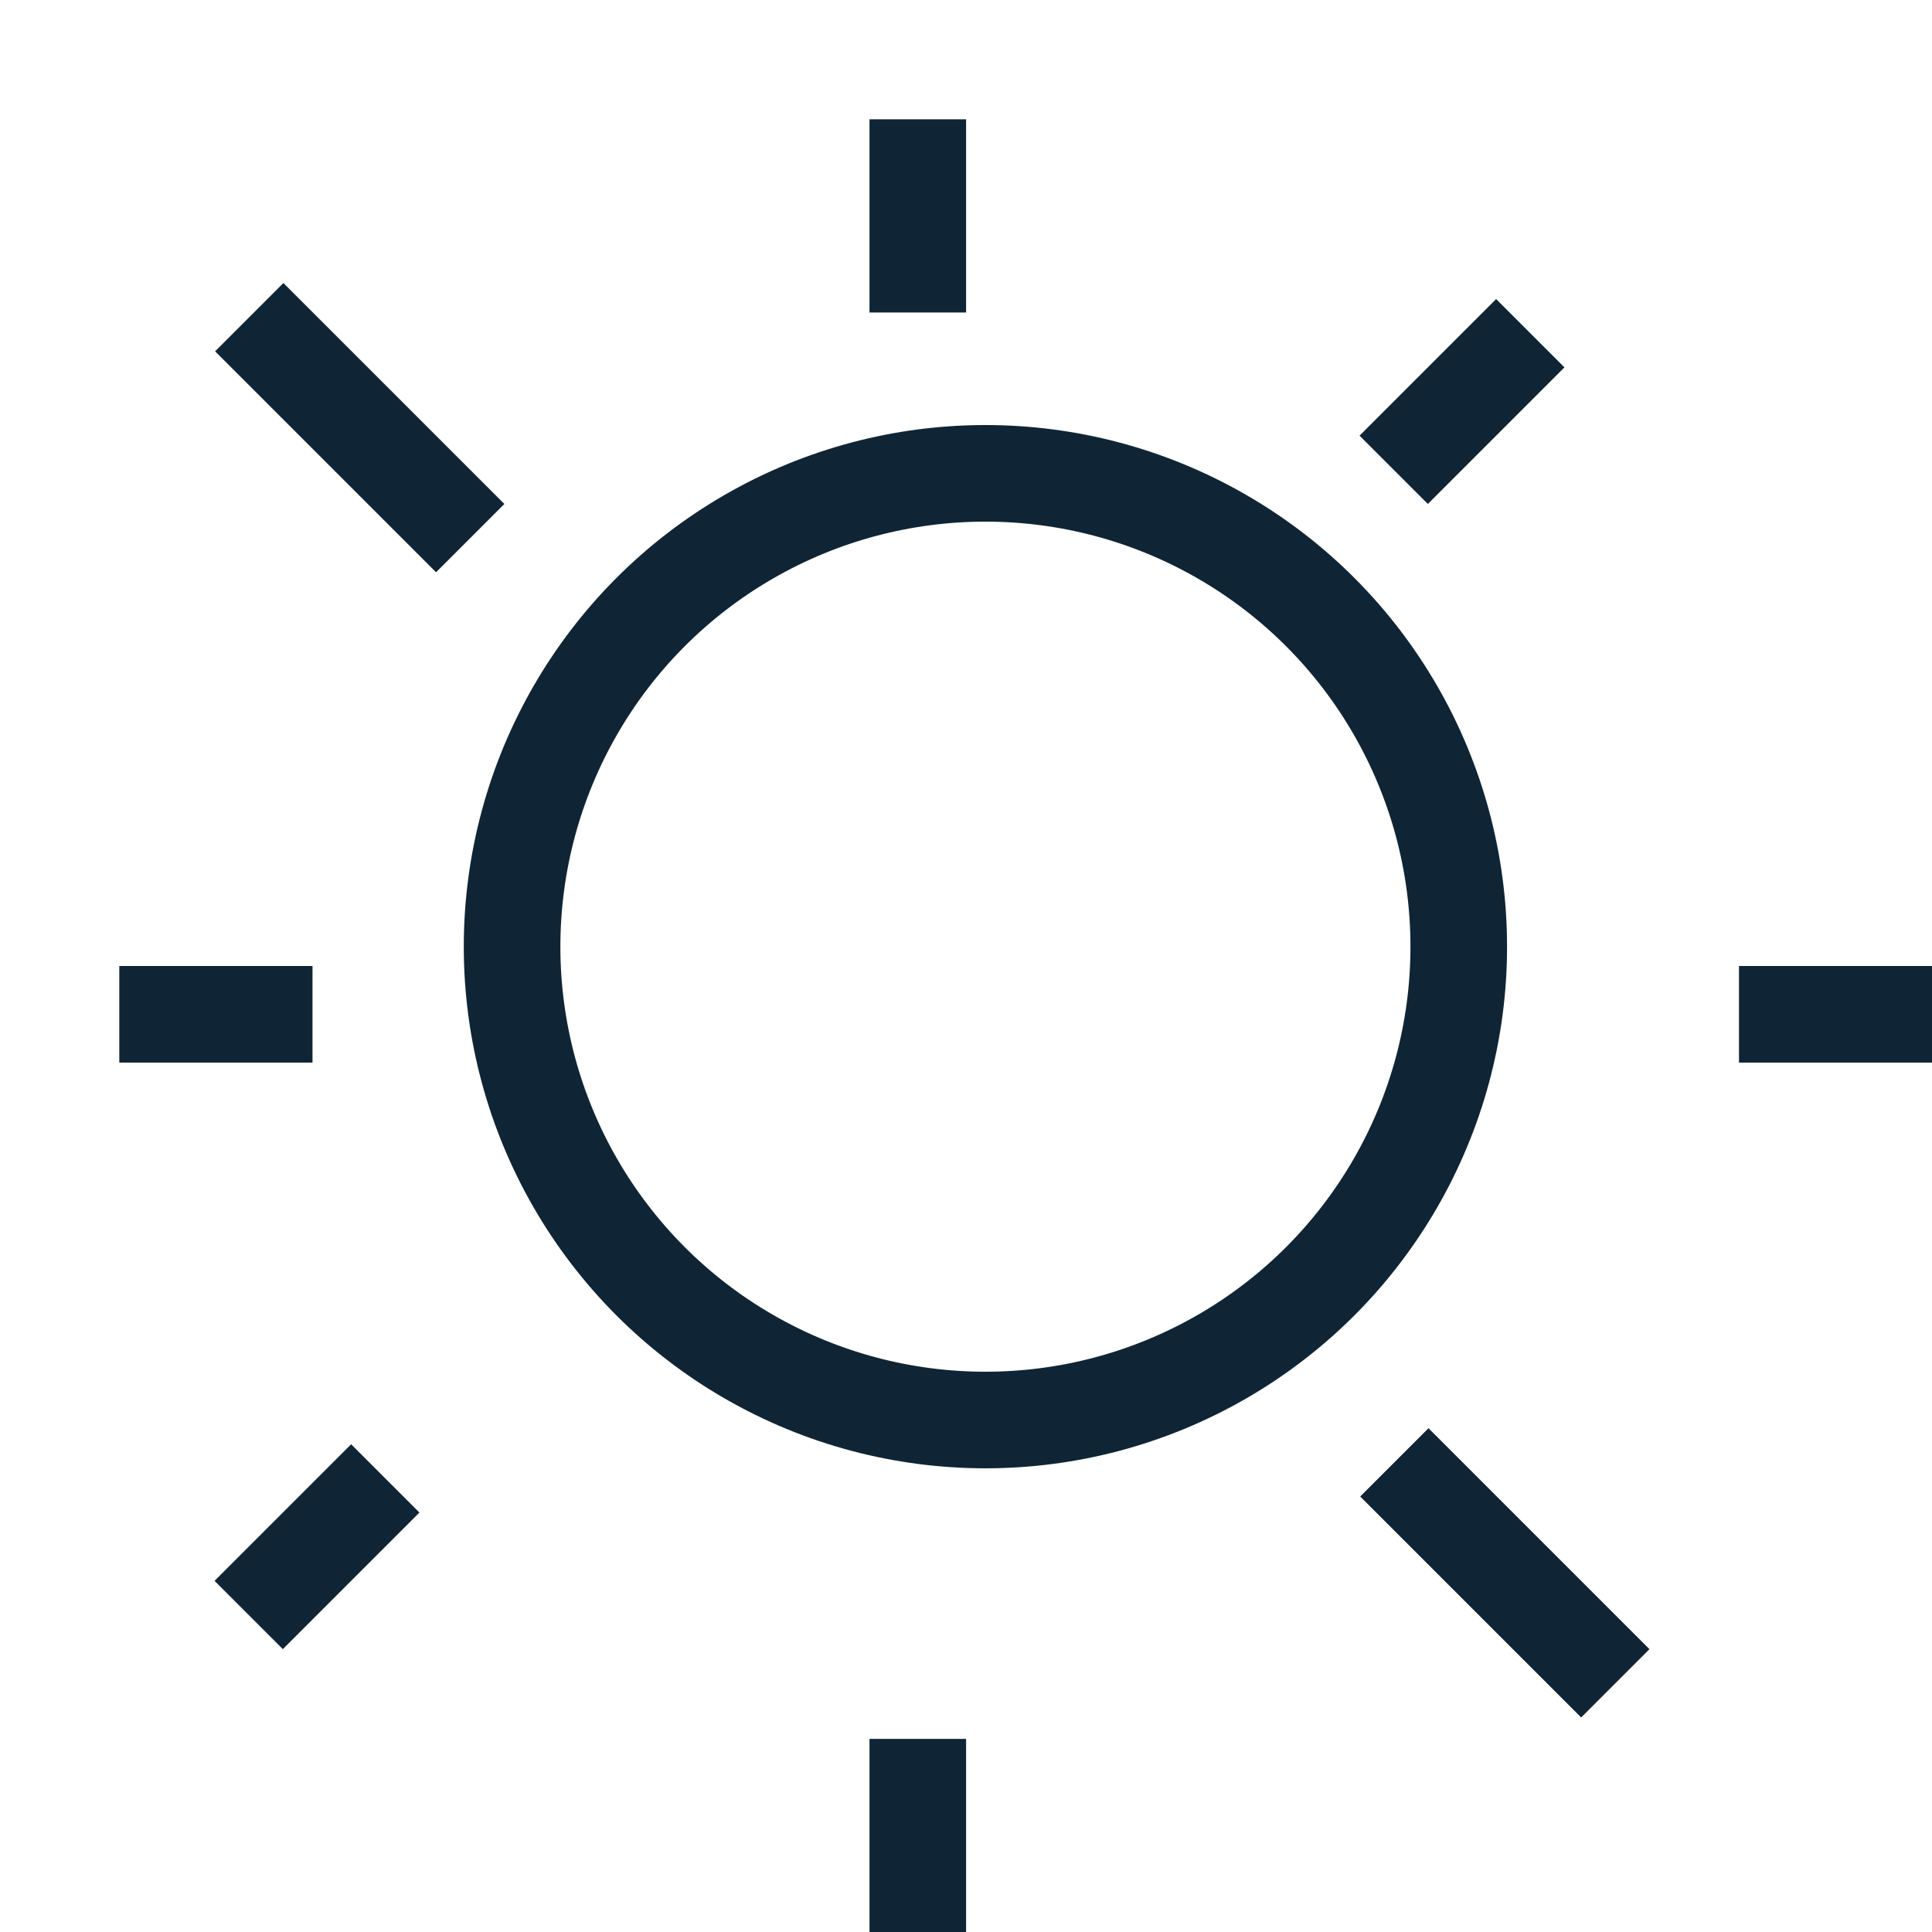
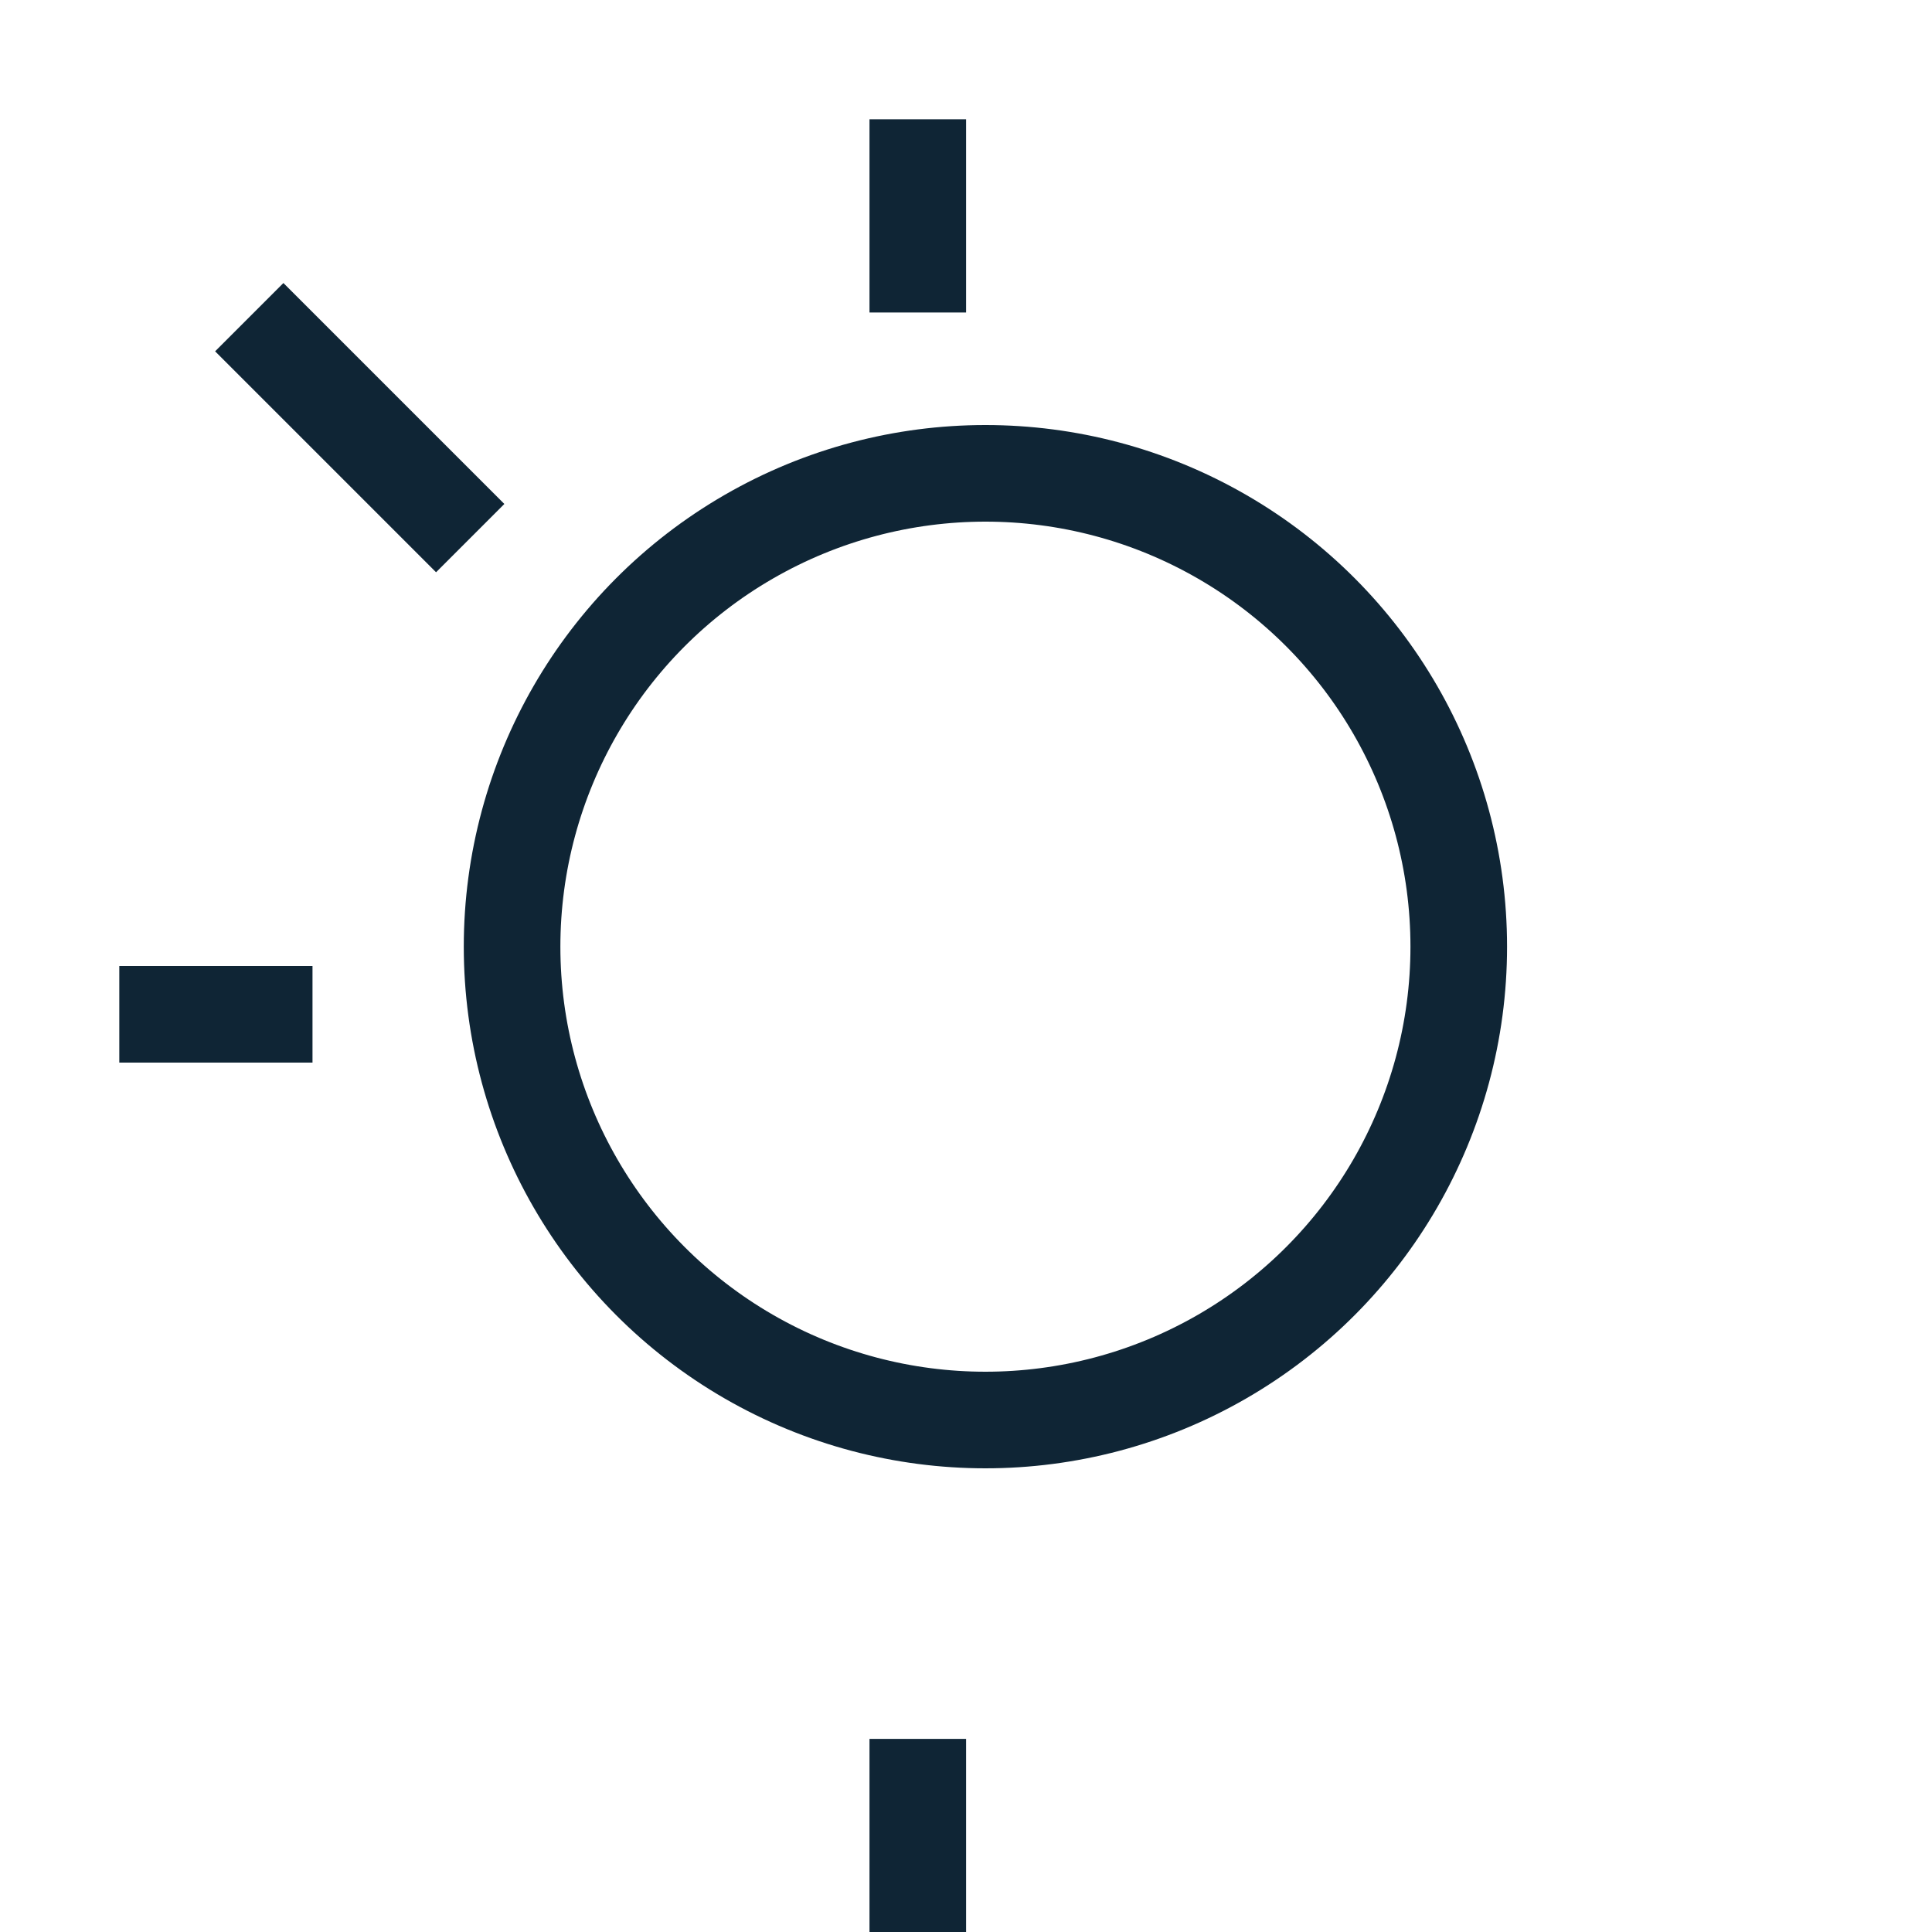
<svg xmlns="http://www.w3.org/2000/svg" width="20" height="20" viewBox="0 0 20 20" fill="none">
  <circle cx="10.201" cy="9.8" r="4.9" stroke="#0F2535" />
  <line x1="3.235" y1="10.5" x2="-3.00407e-05" y2="10.5" stroke="#0F2535" stroke-dasharray="2 2" />
-   <line x1="20.002" y1="10.5" x2="16.766" y2="10.5" stroke="#0F2535" stroke-dasharray="2 2" />
  <line x1="9.501" y1="3.235" x2="9.501" y2="3.09726e-05" stroke="#0F2535" stroke-dasharray="2 2" />
  <line x1="9.501" y1="20.001" x2="9.501" y2="16.766" stroke="#0F2535" stroke-dasharray="2 2" />
  <line y1="-0.5" x2="3.235" y2="-0.5" transform="matrix(-0.707 -0.707 0.707 -0.707 5.221 5.217)" stroke="#0F2535" stroke-dasharray="4 4" />
-   <line y1="-0.5" x2="3.235" y2="-0.5" transform="matrix(-0.707 -0.707 0.707 -0.707 17.075 17.072)" stroke="#0F2535" stroke-dasharray="4 4" />
-   <line y1="-0.5" x2="3.235" y2="-0.5" transform="matrix(0.707 -0.707 0.707 0.707 14.781 5.217)" stroke="#0F2535" stroke-dasharray="2 2" />
-   <line y1="-0.5" x2="3.235" y2="-0.5" transform="matrix(0.707 -0.707 0.707 0.707 2.928 17.072)" stroke="#0F2535" stroke-dasharray="2 2" />
</svg>